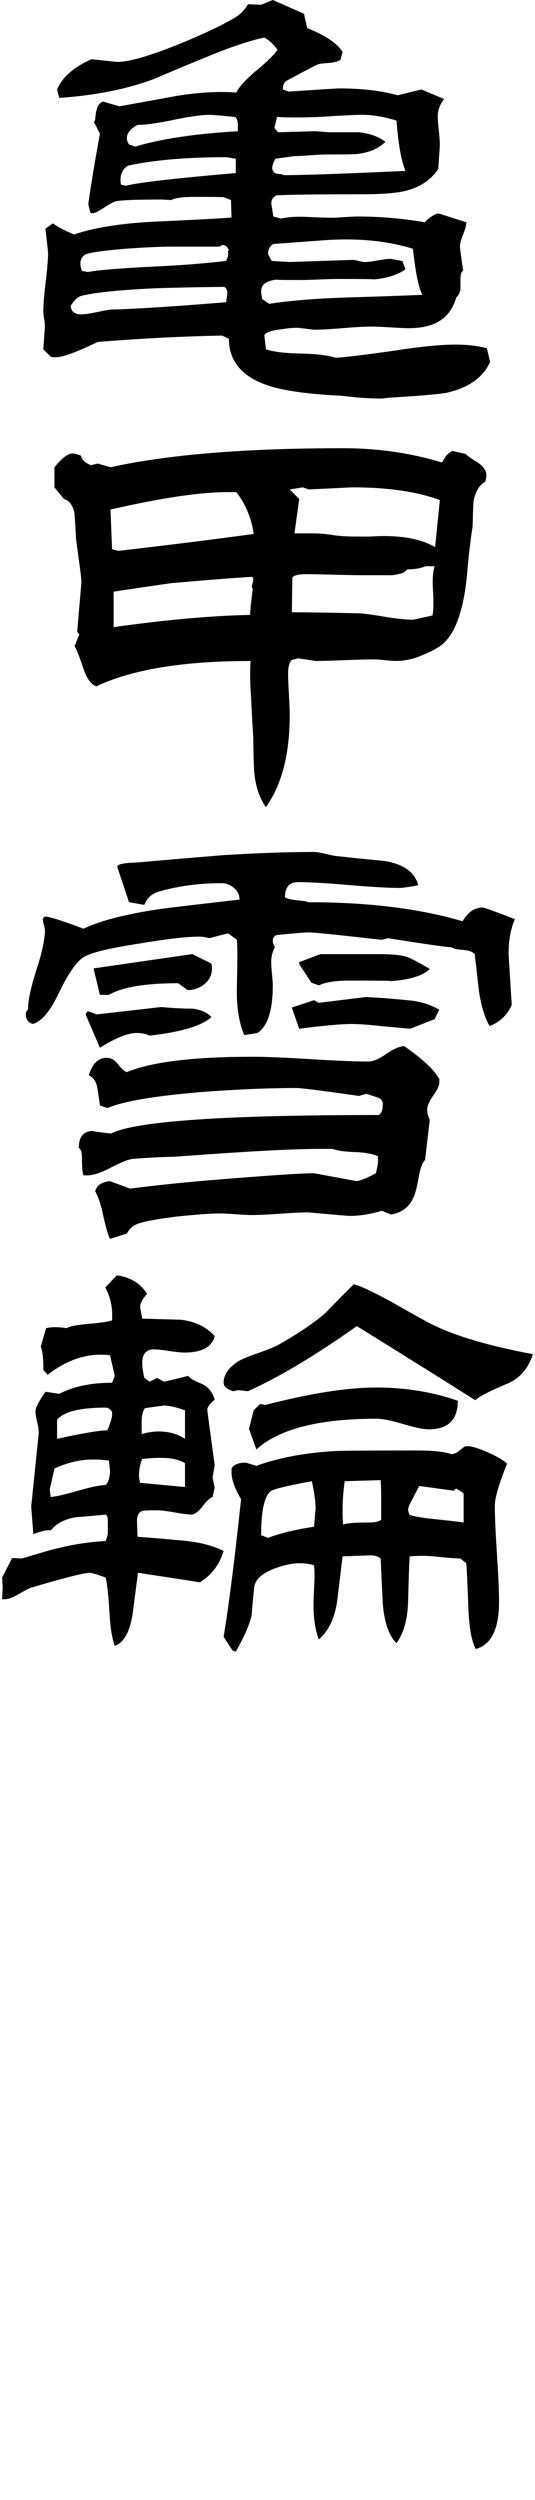
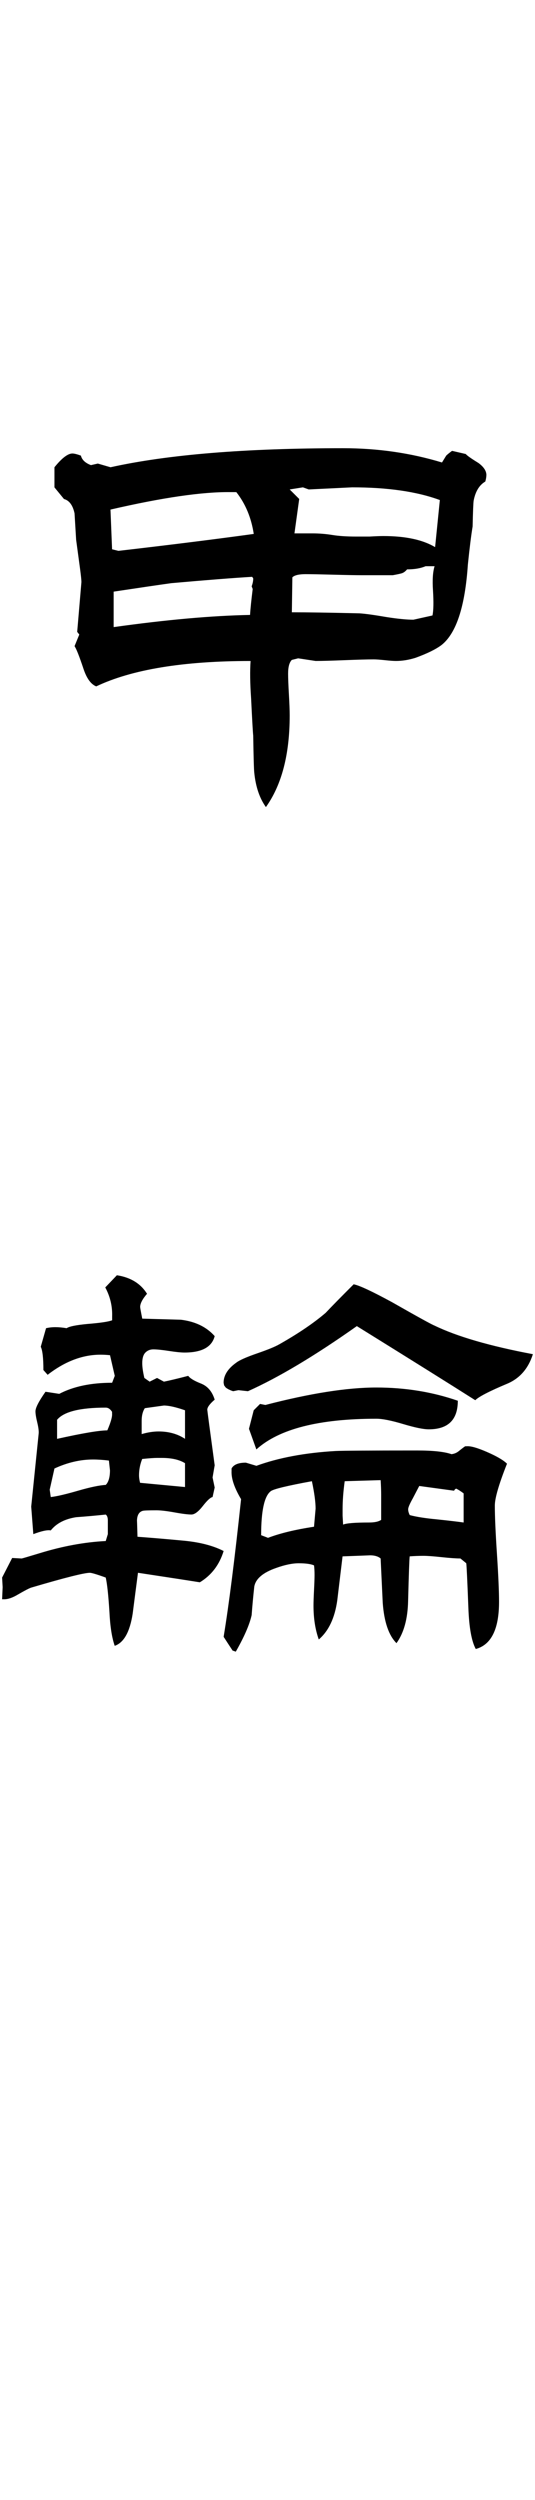
<svg xmlns="http://www.w3.org/2000/svg" id="_レイヤー_1" data-name="レイヤー_1" version="1.1" viewBox="0 0 33 154">
-   <path d="M30.228,22.302c-.435.957-1.327,1.588-2.674,1.892-.456.087-1.576.184-3.359.293-.087,0-.207.011-.359.032-.153.022-.272.033-.359.033-.37,0-.848-.022-1.435-.066-.761-.087-1.239-.13-1.435-.13-1.848-.109-3.218-.315-4.109-.619-1.587-.543-2.38-1.5-2.38-2.87l-.424-.195c-2.392.043-4.946.174-7.664.391-1.304.63-2.163.945-2.576.945-.109,0-.217-.01-.326-.032l-.456-.456.098-1.435c0-.108-.016-.26-.049-.456-.033-.195-.049-.347-.049-.456,0-.391.049-.994.147-1.81s.147-1.418.147-1.81l-.163-1.468.456-.326c.261.195.696.424,1.304.685,1.217-.413,2.826-.674,4.826-.783,2.848-.13,4.478-.217,4.891-.261l-.032-1.076-.424-.163c.217-.022-.403-.033-1.859-.033-.696,0-1.163.066-1.402.196-.37-.021-.576-.033-.62-.033-1.435,0-2.348.033-2.739.098-.152.022-.408.153-.766.391-.359.24-.603.358-.734.358l-.13-.032-.13-.522c.174-1.239.413-2.684.717-4.337,0-.021-.109-.239-.326-.652l-.032-.033c0-.065.021-.119.065-.163.021-.304.054-.521.098-.652.065-.26.196-.423.391-.489l1.011.293c1.195-.217,2.391-.434,3.587-.652,1.37-.217,2.576-.282,3.62-.195.152-.326.543-.761,1.174-1.304.718-.587,1.174-1.032,1.37-1.337-.261-.347-.533-.598-.815-.75-.913.196-2.054.576-3.424,1.142-1.131.456-2.25.924-3.359,1.402-1.674.631-3.631,1.022-5.87,1.174l-.13-.521c.326-.761,1.032-1.381,2.12-1.859l1.598.164c.695,0,1.891-.338,3.587-1.011,1.413-.565,2.565-1.097,3.457-1.598.457-.239.793-.554,1.011-.945l.815.032.718-.293,1.924.848.196.88c1.13.457,1.859.946,2.185,1.468l-.13.489c-.174.109-.424.175-.75.196-.326.022-.538.049-.636.082-.098.032-.734.364-1.908.994-.174.087-.261.272-.261.554l.359.13c1.978-.13,3.011-.195,3.098-.195,1.413,0,2.62.142,3.62.424l1.467-.358,1.402.587c-.261.348-.391.696-.391,1.043,0,.217.021.522.065.913.043.391.065.685.065.88l-.098,1.468c-.457.696-1.153,1.152-2.087,1.37-.566.13-1.435.195-2.609.195-2.718,0-4.479.022-5.283.065-.13.066-.228.164-.293.294l-.033.195c0-.021.043.251.13.815l.489.13c.435-.108,1.011-.141,1.728-.098.934.044,1.522.055,1.761.032.674-.043,1.065-.065,1.174-.065,1.413,0,2.815.119,4.207.358.065-.108.206-.233.424-.375.217-.141.38-.19.489-.147l1.631.521c0,.175-.065.425-.196.75s-.196.576-.196.75c0,.088.065.576.196,1.468-.109.087-.163.261-.163.522v.587c-.022.24-.109.424-.261.554-.348,1.261-1.316,1.892-2.902,1.892-.261,0-.652-.017-1.174-.049s-.902-.049-1.141-.049c-.414,0-1.011.032-1.794.098-.783.065-1.37.097-1.761.097l-.783-.097c-.283-.043-.685-.022-1.206.065-.609.065-.968.185-1.076.358l.098.881c.456.153,1.174.24,2.152.261s1.696.109,2.152.261c.673-.043,1.913-.196,3.717-.457,1.543-.239,2.772-.358,3.685-.358.718,0,1.358.076,1.924.228l.196.848h-.001ZM14.021,18.03c0-.174-.065-.293-.195-.359-1.913.022-3.414.055-4.5.098-2.109.109-3.544.261-4.305.456-.218.066-.424.25-.62.554l-.033.033c0,.369.217.554.652.554.196,0,.5-.043.913-.131.413-.086.706-.141.881-.163,1.587-.043,3.967-.195,7.141-.456,0-.065.011-.157.033-.277.021-.119.032-.223.032-.31h.001ZM14.119,15.389l-.13-.196-.163-.097h-.13l-.163.097h-2.967c-.652,0-1.598.044-2.837.13-1.522.13-2.364.261-2.527.391-.163.13-.244.304-.244.522,0,.13.032.282.098.456l.391.065c.478-.108,1.761-.217,3.848-.326,1.87-.086,3.413-.206,4.631-.358.13-.174.174-.369.13-.587l.065-.098h-.002ZM14.543,10.661v-.881l-.554-.097c-2.478,0-4.511.174-6.098.522-.305.195-.457.489-.457.88,0,.109.011.206.033.293l.293.065c.739-.195,3-.456,6.783-.782ZM14.673,7.856c.021-.304-.033-.521-.163-.652-.892-.087-1.413-.13-1.565-.13-.5,0-1.245.103-2.234.31-.99.207-1.734.31-2.234.31-.435.24-.652.511-.652.815,0,.13.043.261.13.391l.391.13c1.587-.478,3.696-.793,6.326-.946v-.229h.001ZM26.054,18.161c-.218-.369-.413-1.315-.587-2.837-1.63-.5-3.468-.673-5.511-.522l-3.098.229c-.217.13-.326.338-.326.62l.228.424,1.109.065,3.881-.13c.087,0,.212.022.375.066s.288.065.375.065c.174,0,.44-.032.799-.097.359-.066.625-.098.799-.098l.718.13.196.522c-.566.369-1.251.576-2.055.619.304-.021-.413-.032-2.152-.032-.261,0-.641.011-1.141.032-.5.022-.881.032-1.142.032-1.174,0-1.642-.01-1.402-.032-.674.065-1.011.304-1.011.717,0,.13.021.293.065.489l.424.294c1.261-.196,2.837-.327,4.729-.391,1.565-.043,3.141-.098,4.728-.163v-.002ZM25.011,10.53c-.261-.63-.446-1.663-.554-3.098-.761-.24-1.468-.359-2.12-.359-.391,0-1.272.043-2.641.13-1.087.043-1.957.043-2.609,0l-.163.685.228.261,2.217-.066c.109,0,.277.012.506.032.228.022.396.033.505.033h1.761c.652.065,1.195.26,1.631.587-.413.414-.99.663-1.728.75-.153.022-.805.032-1.957.032-.218,0-.538.017-.962.049s-.745.049-.962.049l-1.174.163c-.13.218-.196.414-.196.587,0,.088.033.169.098.245.065.077.217.114.456.114l.163.066c1.195,0,3.696-.087,7.5-.261h.001Z" />
  <path d="M30,29.272c0,.109-.022.24-.065.391-.37.217-.609.609-.718,1.174-.022.13-.044.663-.065,1.598-.087.521-.185,1.304-.293,2.347-.174,2.588-.717,4.24-1.63,4.957-.348.261-.881.522-1.598.783-.414.13-.815.195-1.207.195-.152,0-.381-.016-.685-.049-.304-.032-.533-.049-.685-.049-.391,0-.989.017-1.793.049-.805.032-1.402.049-1.794.049l-1.076-.163-.391.098c-.153.152-.229.435-.229.848,0,.282.017.707.049,1.272.033.565.049,1,.049,1.304,0,2.392-.489,4.272-1.467,5.642-.391-.543-.631-1.25-.718-2.119-.022-.174-.044-.935-.065-2.283-.022-.195-.065-.956-.13-2.282-.065-.935-.076-1.707-.032-2.316-4.153,0-7.327.522-9.522,1.565-.326-.13-.587-.489-.783-1.076-.261-.782-.446-1.25-.554-1.402l.293-.717-.13-.163.261-3.065c0-.13-.028-.396-.081-.799-.055-.402-.136-1.005-.245-1.81-.022-.369-.055-.913-.098-1.63-.109-.5-.326-.793-.652-.881l-.587-.717v-1.239c.456-.565.826-.848,1.109-.848.108,0,.282.043.522.13.065.261.272.456.62.587l.424-.097.783.228c3.522-.782,8.304-1.174,14.348-1.174,2.131,0,4.163.293,6.098.88l.261-.424c.065-.065.184-.163.359-.293l.848.195c.065.088.326.272.783.554.326.24.489.489.489.75h-.003ZM15.652,32.891c-.153-1-.511-1.859-1.076-2.576h-.359c-1.739-.021-4.206.338-7.402,1.076l.098,2.446.391.097c3.196-.369,5.978-.717,8.348-1.043ZM15.619,35.63l-.065-.097c-1.109.065-2.772.195-4.989.391-.783.109-1.968.283-3.555.522v2.185c3.261-.456,6.066-.706,8.414-.75.021-.369.076-.902.163-1.598l-.065-.163c.065-.174.098-.337.098-.489h0ZM27.13,30.804c-1.414-.522-3.218-.783-5.413-.783l-2.674.13-.359-.13-.815.13.587.587-.293,2.119h1.109c.413,0,.82.033,1.223.098.402.066.896.098,1.484.098h.815c.369-.021.652-.032.848-.032,1.37,0,2.435.228,3.196.684l.293-2.902h0ZM26.804,34.88h-.554c-.304.13-.685.195-1.141.195-.109.131-.223.212-.342.245-.12.033-.299.071-.538.114h-1.891c-.391,0-.978-.011-1.761-.032s-1.359-.033-1.728-.033c-.413,0-.685.066-.815.196l-.032,2.153c.934,0,2.326.021,4.174.065.347.022.902.098,1.663.229.696.109,1.25.163,1.663.163l1.174-.261c.065-.304.076-.815.032-1.533-.044-.652-.011-1.152.098-1.5h-.002Z" />
-   <path d="M31.761,56.622c-.261.587-.391,1.304-.391,2.152l.196,3.131c-.283.631-.739,1.065-1.37,1.304-.304-.543-.522-1.261-.652-2.152l-.261-2.283c-.152-.151-.402-.239-.75-.26-.348-.022-.576-.077-.685-.164-.13.022-1.435-.163-3.913-.554l-.391.098c-2.696-.304-4.185-.456-4.467-.456s-.957.055-2.022.163c-.152.065-.228.185-.228.359,0,.13.043.26.13.391-.153.283-.229.587-.229.913,0,.174.017.419.049.734.032.315.049.549.049.701,0,1.544-.315,2.522-.946,2.935l-.815.13c-.326-.761-.478-1.739-.456-2.935.043-1.651.043-2.63,0-2.935l-.522-.391c-.065,0-.456.098-1.174.293-.217-.065-.435-.097-.652-.097-.761,0-1.979.142-3.652.423-1.848.283-2.995.56-3.44.832-.446.272-.962,1.017-1.549,2.234-.522,1.109-1.055,1.739-1.598,1.891-.305-.086-.446-.315-.424-.684.021-.087.065-.152.13-.196,0-.565.174-1.386.522-2.462.347-1.076.522-1.886.522-2.429,0-.066-.022-.174-.065-.327-.044-.152-.065-.271-.065-.358.021-.066.065-.119.13-.163.261,0,1.054.25,2.381.75,1.044-.5,2.609-.902,4.696-1.207.239-.043,1.88-.239,4.924-.587,0-.282-.114-.522-.342-.717-.228-.196-.484-.293-.766-.293-1.391,0-2.685.174-3.881.522-.435.13-.729.402-.88.815l-.946-.164-.717-2.152c-.065-.174.326-.272,1.174-.293,1.195-.108,2.989-.261,5.38-.456,2.108-.131,3.967-.196,5.576-.196.152,0,.408.044.766.13.359.087.592.13.701.13.957.109,1.913.206,2.87.293,1.195.196,1.891.696,2.087,1.5-.587.109-.968.163-1.142.163-.696,0-1.745-.06-3.147-.179s-2.44-.179-3.114-.179c-.544,0-.815.315-.815.945.174.087.44.147.799.179.359.033.571.071.636.114,3.696,0,6.87.391,9.522,1.174.326-.565.739-.848,1.239-.848.087,0,.75.24,1.989.717h0ZM27.098,66.601c.021.217-.098.505-.359.864s-.391.658-.391.896c0,.196.054.402.163.62l-.293,2.478c-.152.13-.283.478-.391,1.043-.109.674-.239,1.141-.391,1.402-.261.5-.696.805-1.304.913l-.587-.229c-.892.261-1.663.359-2.315.293l-2.217-.195c-.391,0-.973.027-1.745.082-.772.055-1.353.081-1.745.081-.217,0-.544-.016-.978-.049-.435-.032-.772-.049-1.011-.049-.544,0-1.435.066-2.674.196-1.391.174-2.24.348-2.544.522-.196.109-.359.282-.489.521l-1.044.327c-.13-.282-.272-.772-.424-1.468-.13-.63-.293-1.12-.489-1.468.108-.369.413-.575.913-.619l1.239.456c1.717-.217,3.522-.402,5.413-.554,3.217-.26,5.196-.391,5.935-.391l2.641.489c.304-.065.696-.229,1.174-.489.109-.434.152-.728.13-.88v-.163c-.326-.152-.805-.239-1.435-.261-.631-.021-1.088-.086-1.37-.195h-.815c-1.674,0-4.675.163-9,.489-.587,0-1.435.044-2.543.13-.283.044-.734.229-1.353.554s-1.125.478-1.516.457h-.13c-.065-.109-.098-.478-.098-1.109,0-.304-.065-.5-.196-.587,0-.695.304-1.043.913-1.043-.218,0,.141.055,1.076.163,1.478-.761,6.979-1.141,16.501-1.141.174-.066.261-.294.261-.685,0-.196-.12-.331-.359-.408-.24-.076-.456-.147-.652-.212l-.457.13c-2.283-.326-3.565-.489-3.848-.489-1.805,0-3.805.087-6,.26-2.826.24-4.718.566-5.674.979l-.457-.164c-.044-.347-.098-.711-.163-1.092s-.24-.636-.522-.767c.217-.717.587-1.076,1.109-1.076.261,0,.494.136.701.408.206.272.386.43.538.473,1.522-.63,4.109-.946,7.761-.946.783,0,1.967.049,3.554.147,1.587.098,2.783.147,3.587.147.282,0,.652-.158,1.109-.473.456-.314.826-.473,1.109-.473.543.391.934.696,1.174.913.435.369.76.739.978,1.109v.133ZM13.043,62.655c-.609.544-1.881.924-3.815,1.142-.24-.109-.5-.164-.783-.164-.565,0-1.326.305-2.283.913l-.881-2.055c.021-.065.065-.13.13-.195.413.13.576.195.489.195.043,0,1.391-.152,4.044-.456-.044,0,.152.016.587.049.435.032.881.049,1.337.049.522.065.913.239,1.174.521h.001ZM13.075,59.655c0,.391-.153.712-.457.962-.305.25-.652.375-1.044.375l-.587-.424c-2.022,0-3.446.24-4.272.718h-.554l-.391-1.631,6.098-.881,1.174.587c.021.087.033.184.033.293h0ZM27.098,62.199l-.294.587-1.5.587c-.217-.021-.815-.075-1.794-.163-.761-.086-1.37-.13-1.826-.13-.652,0-1.728.098-3.229.293l-.456-1.304,1.369-.456.294.163,2.935-.359c-.044,0,.315.022,1.076.066,1,.087,1.587.142,1.761.163.63.087,1.185.272,1.663.554h.001ZM26.511,59.688c-.413.413-1.206.663-2.38.75.065-.021-.805-.032-2.609-.032-.804,0-1.424.098-1.859.293l-.457-.163c-.196-.304-.446-.685-.75-1.141v-.13c.304-.108.739-.272,1.304-.489h3.587c.804,0,1.38.055,1.728.163.261.088.739.338,1.435.75h0Z" />
  <path d="M13.793,95.549c-.261.848-.75,1.489-1.467,1.924-.674-.108-1.946-.304-3.815-.587-.109.826-.217,1.663-.326,2.511-.174,1.131-.544,1.794-1.109,1.989-.174-.5-.283-1.195-.326-2.087-.065-1.043-.142-1.749-.229-2.119-.544-.196-.87-.293-.978-.293-.348,0-1.554.304-3.62.913-.13.044-.402.185-.815.424-.326.196-.609.294-.848.294h-.13l.033-.75-.033-.587.62-1.207.587.032c.021,0,.391-.108,1.109-.326,1.413-.434,2.772-.685,4.076-.75l.13-.425v-.848c0-.173-.044-.293-.13-.358-.609.065-1.218.119-1.826.163-.696.109-1.218.381-1.565.815-.195-.043-.554.032-1.076.228l-.13-1.696.457-4.467c.021-.152-.006-.386-.081-.701-.077-.315-.114-.549-.114-.701,0-.217.206-.619.62-1.206l.848.13c.869-.456,1.957-.684,3.261-.684l.163-.425-.293-1.272c-.196-.021-.391-.032-.587-.032-1.109,0-2.196.414-3.261,1.239l-.261-.293c0-.739-.055-1.218-.163-1.435l.326-1.142c.348-.086.772-.086,1.272,0,.152-.108.575-.195,1.272-.261.804-.065,1.315-.141,1.533-.228v-.229c.021-.63-.12-1.228-.424-1.794l.717-.75c.848.13,1.467.511,1.859,1.141-.283.326-.424.599-.424.815,0,.043.043.283.13.717.804.022,1.598.043,2.38.066.891.109,1.587.445,2.087,1.011-.174.674-.794,1.011-1.859,1.011-.217,0-.538-.032-.962-.098-.424-.065-.745-.098-.962-.098-.196,0-.359.066-.489.196s-.196.348-.196.652c0,.24.043.543.13.913l.326.229.457-.229.424.229c.326-.066.826-.184,1.5-.359.108.153.369.31.783.473.413.163.696.495.848.994-.305.261-.456.468-.456.62,0,.043.152,1.185.456,3.424l-.13.75.13.619-.13.587c-.13.022-.332.207-.603.554-.272.348-.506.522-.701.522-.217,0-.565-.043-1.044-.13-.478-.086-.848-.13-1.109-.13-.5,0-.783.011-.848.032-.24.066-.359.283-.359.652,0-.152.011.163.033.946.891.065,1.793.142,2.706.228,1.065.088,1.935.305,2.609.652l-.003.002ZM6.782,90.56l-.065-.587c-.348-.043-.674-.065-.978-.065-.783,0-1.576.184-2.38.554l-.293,1.304.065.456c.37-.043.93-.174,1.68-.391.75-.217,1.321-.337,1.712-.358.174-.174.261-.478.261-.913h-.002ZM6.912,87.071v-.098c-.109-.173-.24-.261-.391-.261-1.587,0-2.587.251-3,.75v1.174c1.565-.347,2.598-.522,3.098-.522.217-.5.315-.848.293-1.043h0ZM11.412,91.604v-1.468c-.348-.217-.826-.326-1.435-.326h-.293c-.174,0-.478.021-.913.065-.13.327-.196.663-.196,1.011,0,.131.021.283.065.457,0,0,2.772.261,2.772.261ZM11.412,88.636v-1.76c-.566-.196-1-.293-1.304-.293l-1.174.163c-.13.195-.196.456-.196.782v.815c.369-.108.718-.163,1.044-.163.63,0,1.174.153,1.631.456h-.001ZM32.87,83.419c-.283.891-.815,1.5-1.598,1.826-1.087.456-1.74.794-1.957,1.011-1.609-1.021-4.044-2.543-7.305-4.565-2.587,1.827-4.826,3.163-6.717,4.011l-.587-.065-.326.065c-.196-.065-.348-.141-.457-.228l-.098-.131-.033-.162c0-.457.261-.87.783-1.24.196-.152.625-.342,1.288-.571.663-.228,1.125-.418,1.386-.571,1.152-.652,2.098-1.293,2.837-1.924.369-.391.945-.978,1.728-1.76.347.065,1.141.435,2.38,1.109,1.565.891,2.435,1.37,2.609,1.435,1.391.674,3.413,1.261,6.066,1.761h0ZM31.272,90.169c-.5,1.261-.75,2.119-.75,2.576,0,.652.043,1.642.13,2.967.087,1.326.13,2.316.13,2.967,0,1.675-.478,2.642-1.435,2.903-.261-.478-.413-1.326-.457-2.544-.065-1.696-.109-2.609-.13-2.739l-.359-.294c-.261,0-.647-.027-1.157-.081-.511-.055-.886-.082-1.125-.082-.283,0-.566.012-.848.032-.022.153-.055,1.066-.098,2.739-.022,1.109-.261,1.979-.717,2.609-.478-.478-.761-1.304-.848-2.478-.044-.913-.087-1.826-.13-2.739-.153-.13-.37-.195-.652-.195.021,0-.544.022-1.696.065-.109.913-.218,1.816-.326,2.707-.152,1.087-.533,1.892-1.141,2.413-.218-.608-.326-1.304-.326-2.087,0-.217.011-.532.032-.945.021-.413.033-.728.033-.946,0-.24-.011-.435-.033-.587-.195-.086-.511-.13-.945-.13-.391,0-.859.097-1.402.293-.805.282-1.251.663-1.337,1.141-.065.587-.12,1.174-.163,1.76-.13.587-.457,1.337-.978,2.251l-.196-.066c-.13-.195-.315-.478-.554-.848.326-1.978.685-4.804,1.076-8.479-.414-.695-.609-1.272-.587-1.729v-.162c.13-.24.424-.359.881-.359l.652.195c1.37-.5,3-.804,4.892-.913.435-.021,2.108-.032,5.022-.032.978,0,1.685.076,2.119.228.174-.021.326-.086.457-.195.217-.174.348-.272.391-.293h.098c.239-.022.657.097,1.255.358s1.005.5,1.223.717v.002ZM28.239,86.289c0,1.174-.598,1.76-1.794,1.76-.326,0-.853-.108-1.582-.326s-1.277-.327-1.647-.327c-3.544,0-6.011.631-7.403,1.892l-.456-1.272.293-1.141.391-.391.326.065c2.761-.717,5.043-1.076,6.848-1.076,1.782,0,3.457.272,5.022.815h.002ZM19.238,91.245c-1.544.283-2.391.489-2.543.62-.391.304-.587,1.206-.587,2.706l.424.163c.739-.282,1.684-.51,2.837-.685l.098-1.109c0-.412-.077-.978-.229-1.696h0ZM23.511,93.625v-1.565c0-.239-.011-.532-.032-.881l-2.217.066c-.087.631-.13,1.207-.13,1.729v.391l.032.554c.196-.086.728-.13,1.598-.13.348,0,.598-.055.75-.164h-.001ZM28.598,93.789v-1.794c-.174-.13-.326-.228-.456-.293-.065.022-.109.066-.13.13l-2.152-.293c-.022.044-.153.293-.391.75-.196.349-.293.576-.293.686s.032.228.098.358c.413.109.967.196,1.663.261.826.087,1.38.153,1.663.196h-.002Z" />
</svg>